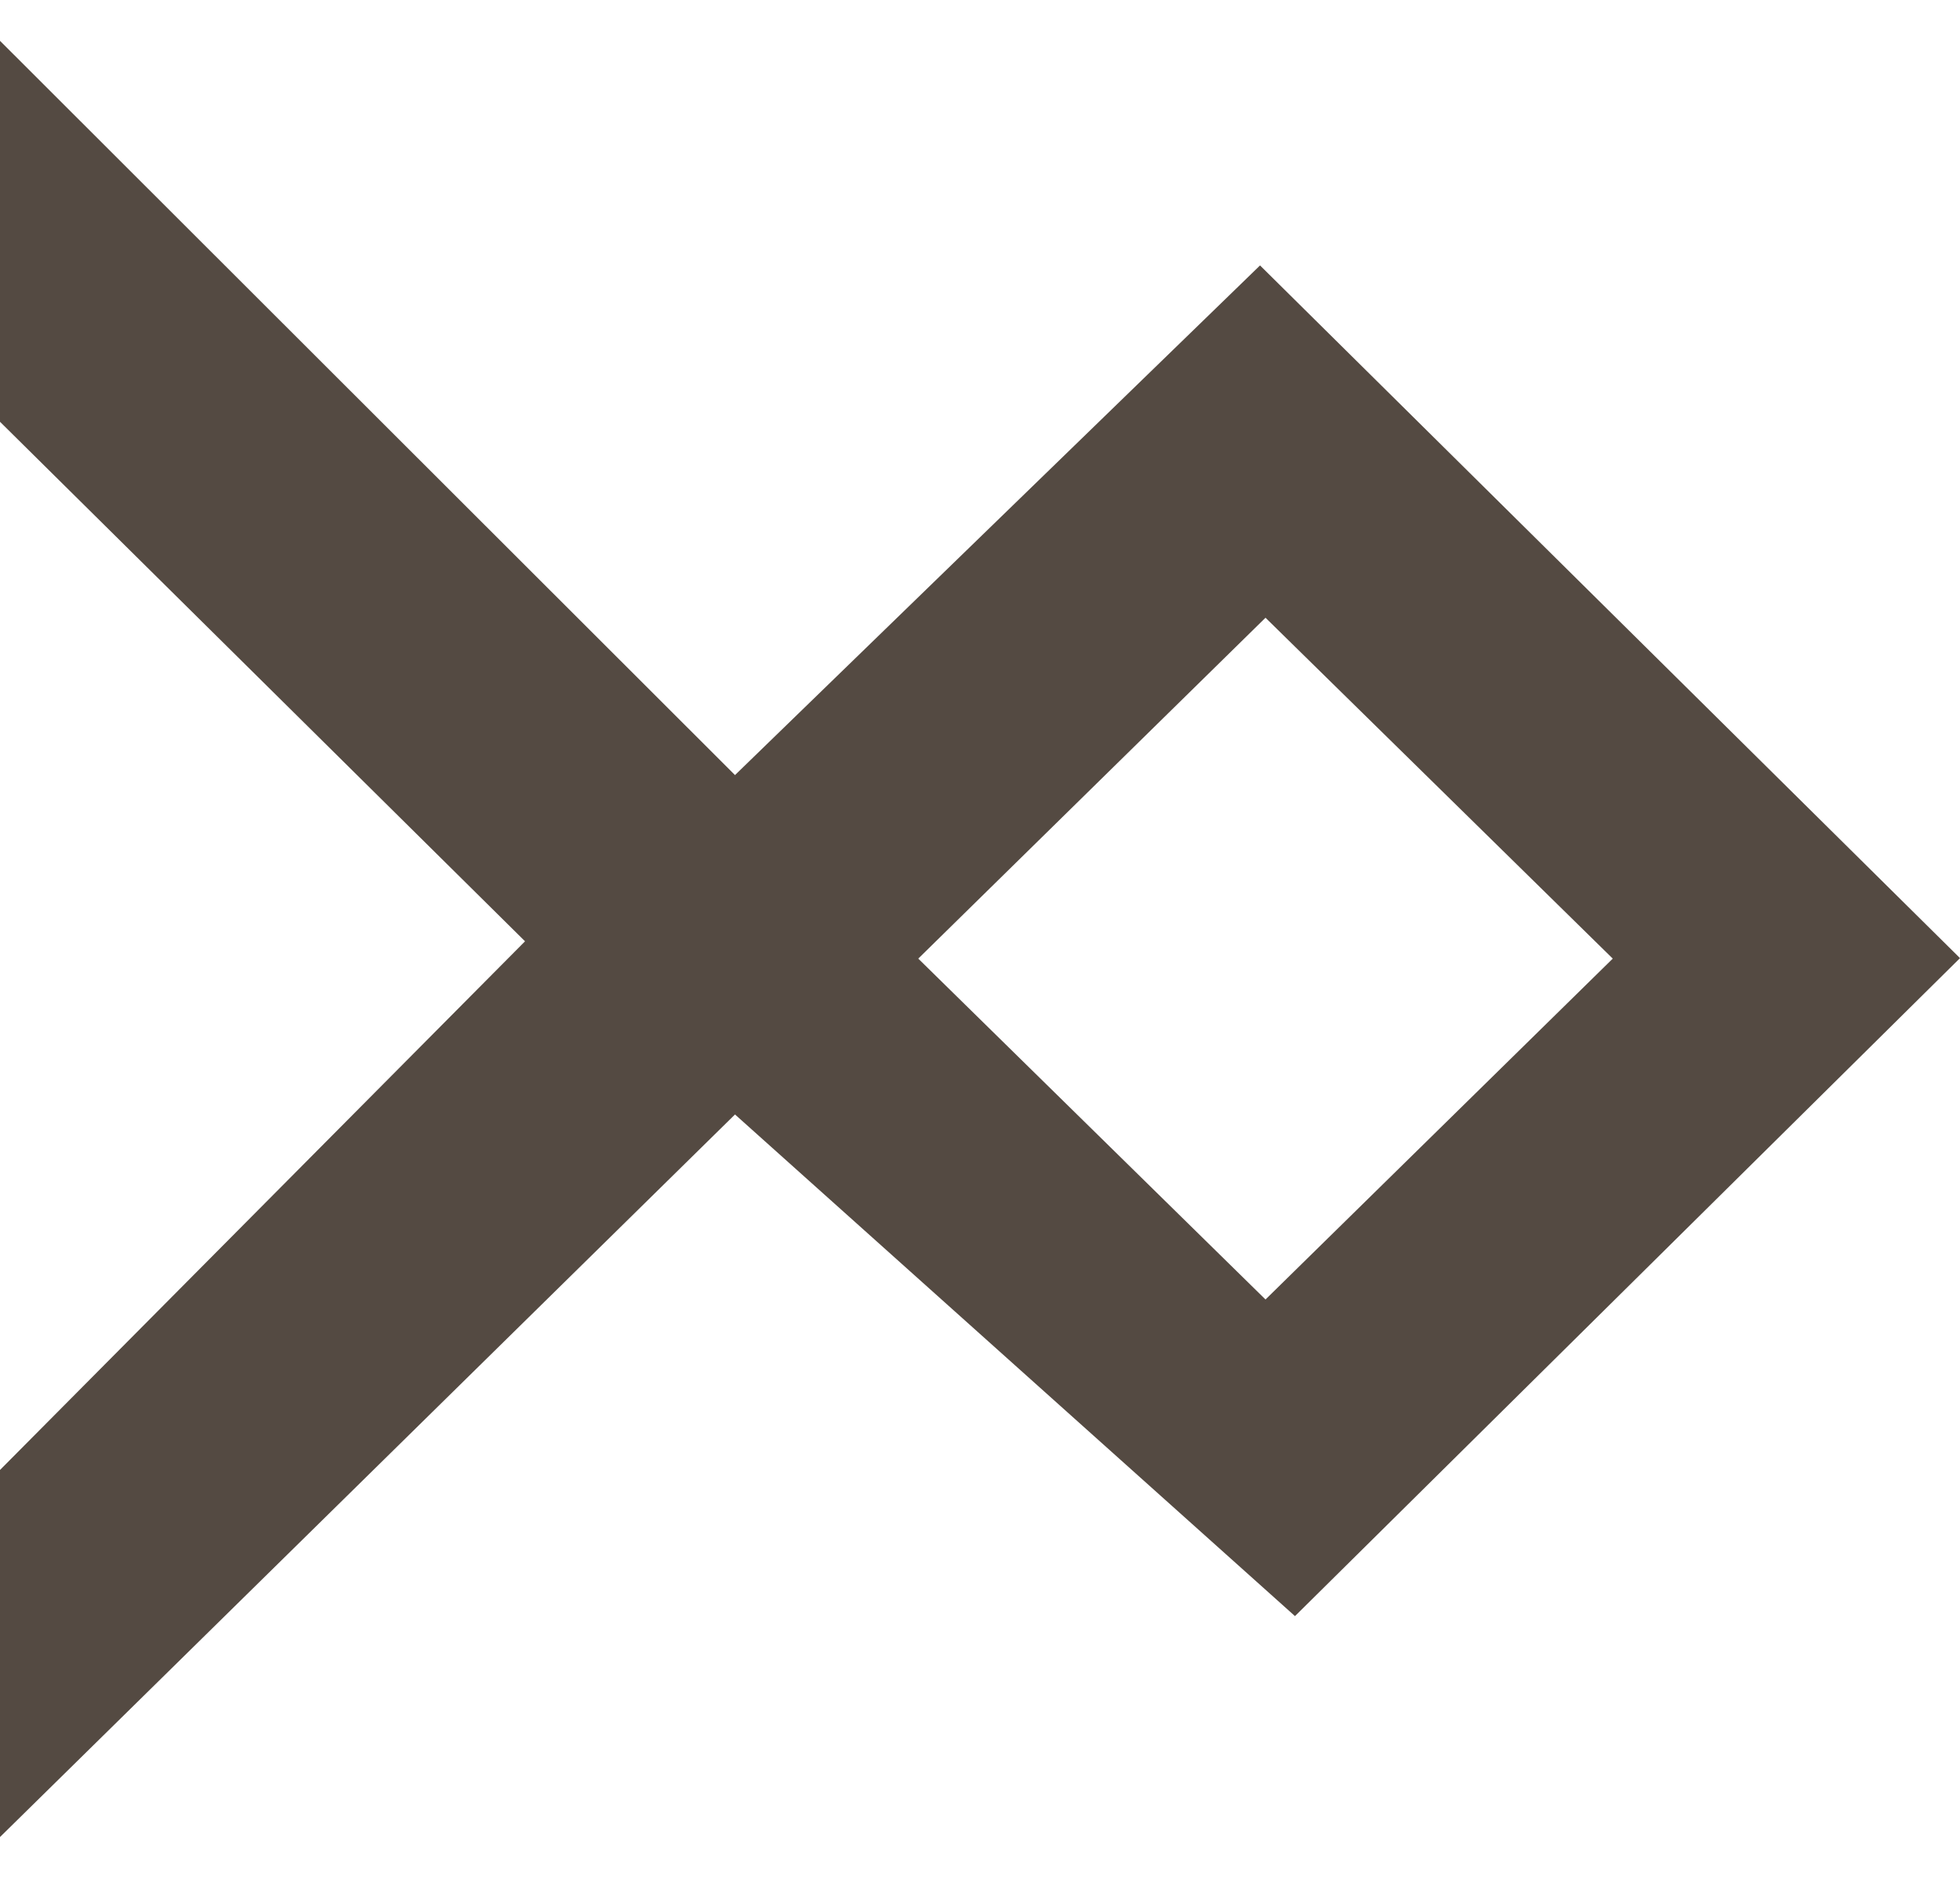
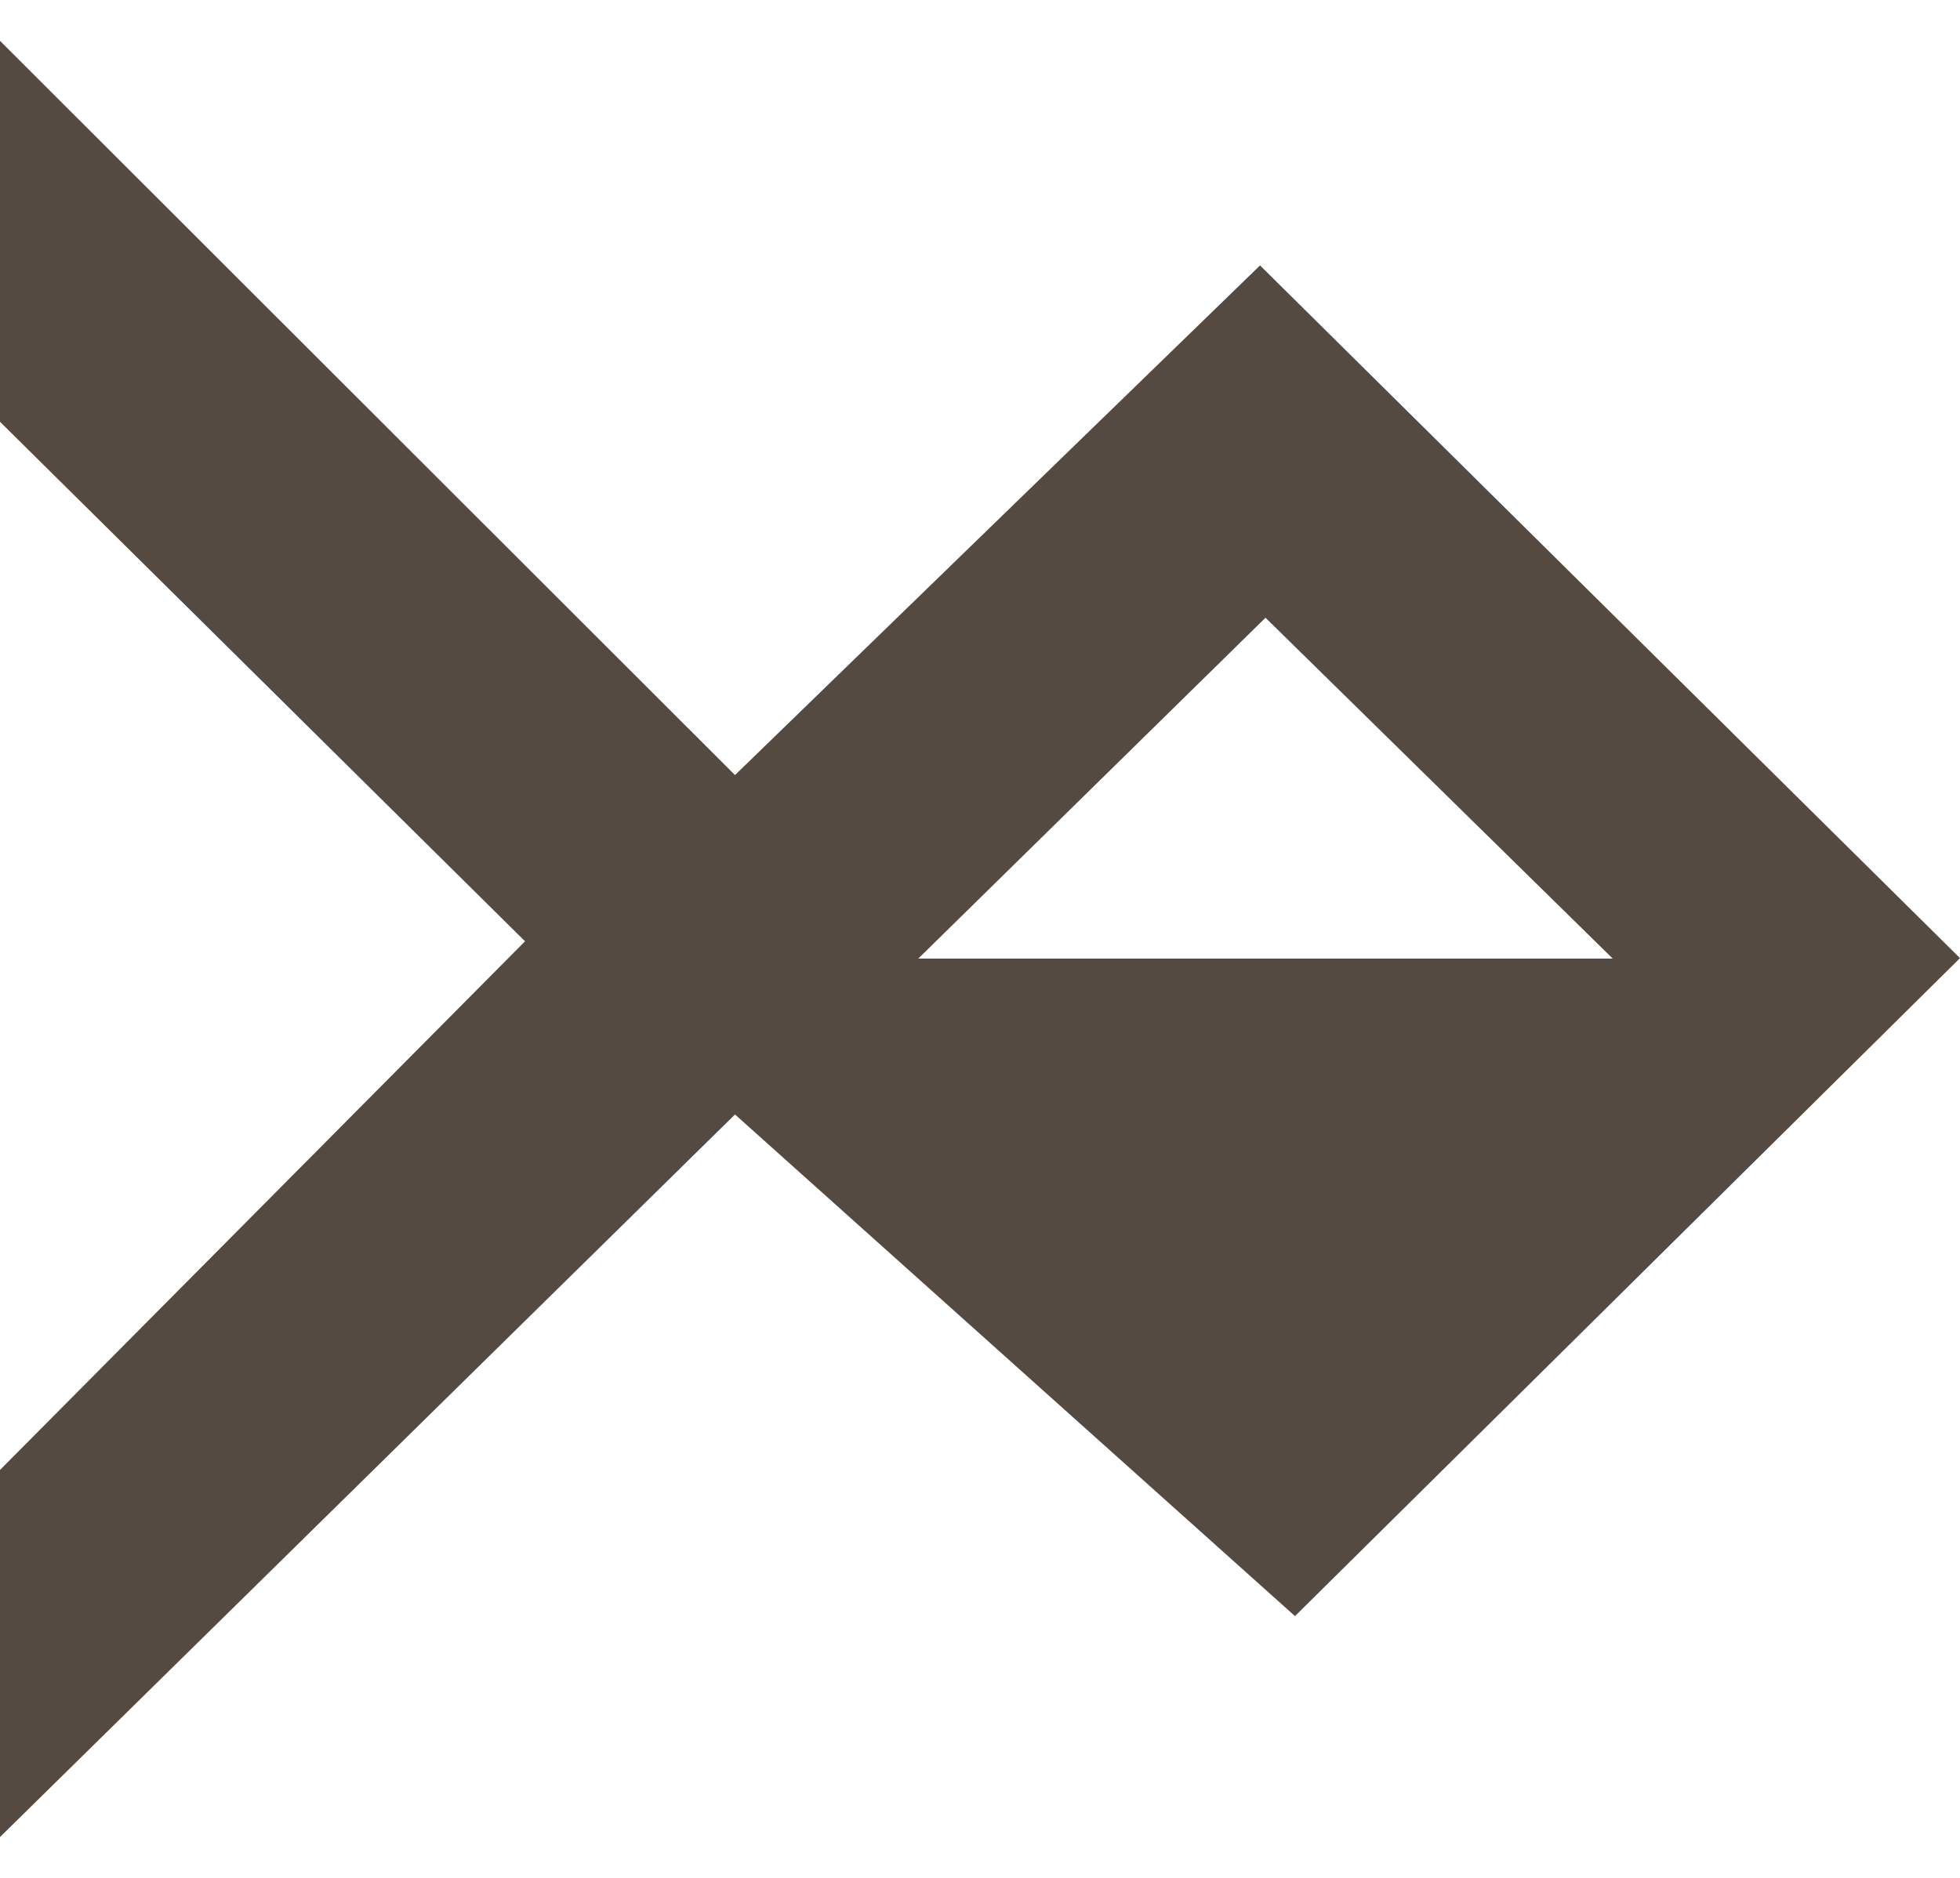
<svg xmlns="http://www.w3.org/2000/svg" width="24" height="23" viewBox="0 0 24 23" fill="none">
-   <path fill-rule="evenodd" clip-rule="evenodd" d="M1.1282e-06 18.325L9.45698e-07 22.5L9 13.65L15.857 19.794L24 11.735L15.429 3.251L9 9.493L1.90735e-06 0.5L1.70339e-06 5.166L6.429 11.529L1.14224e-06 18.004L1.1282e-06 18.325ZM19.748 11.741L15.496 7.566L11.244 11.741L15.496 15.916L19.748 11.741Z" fill="#544A42" />
+   <path fill-rule="evenodd" clip-rule="evenodd" d="M1.1282e-06 18.325L9.45698e-07 22.5L9 13.65L15.857 19.794L24 11.735L15.429 3.251L9 9.493L1.90735e-06 0.5L1.70339e-06 5.166L6.429 11.529L1.14224e-06 18.004L1.1282e-06 18.325ZM19.748 11.741L15.496 7.566L11.244 11.741L19.748 11.741Z" fill="#544A42" />
</svg>